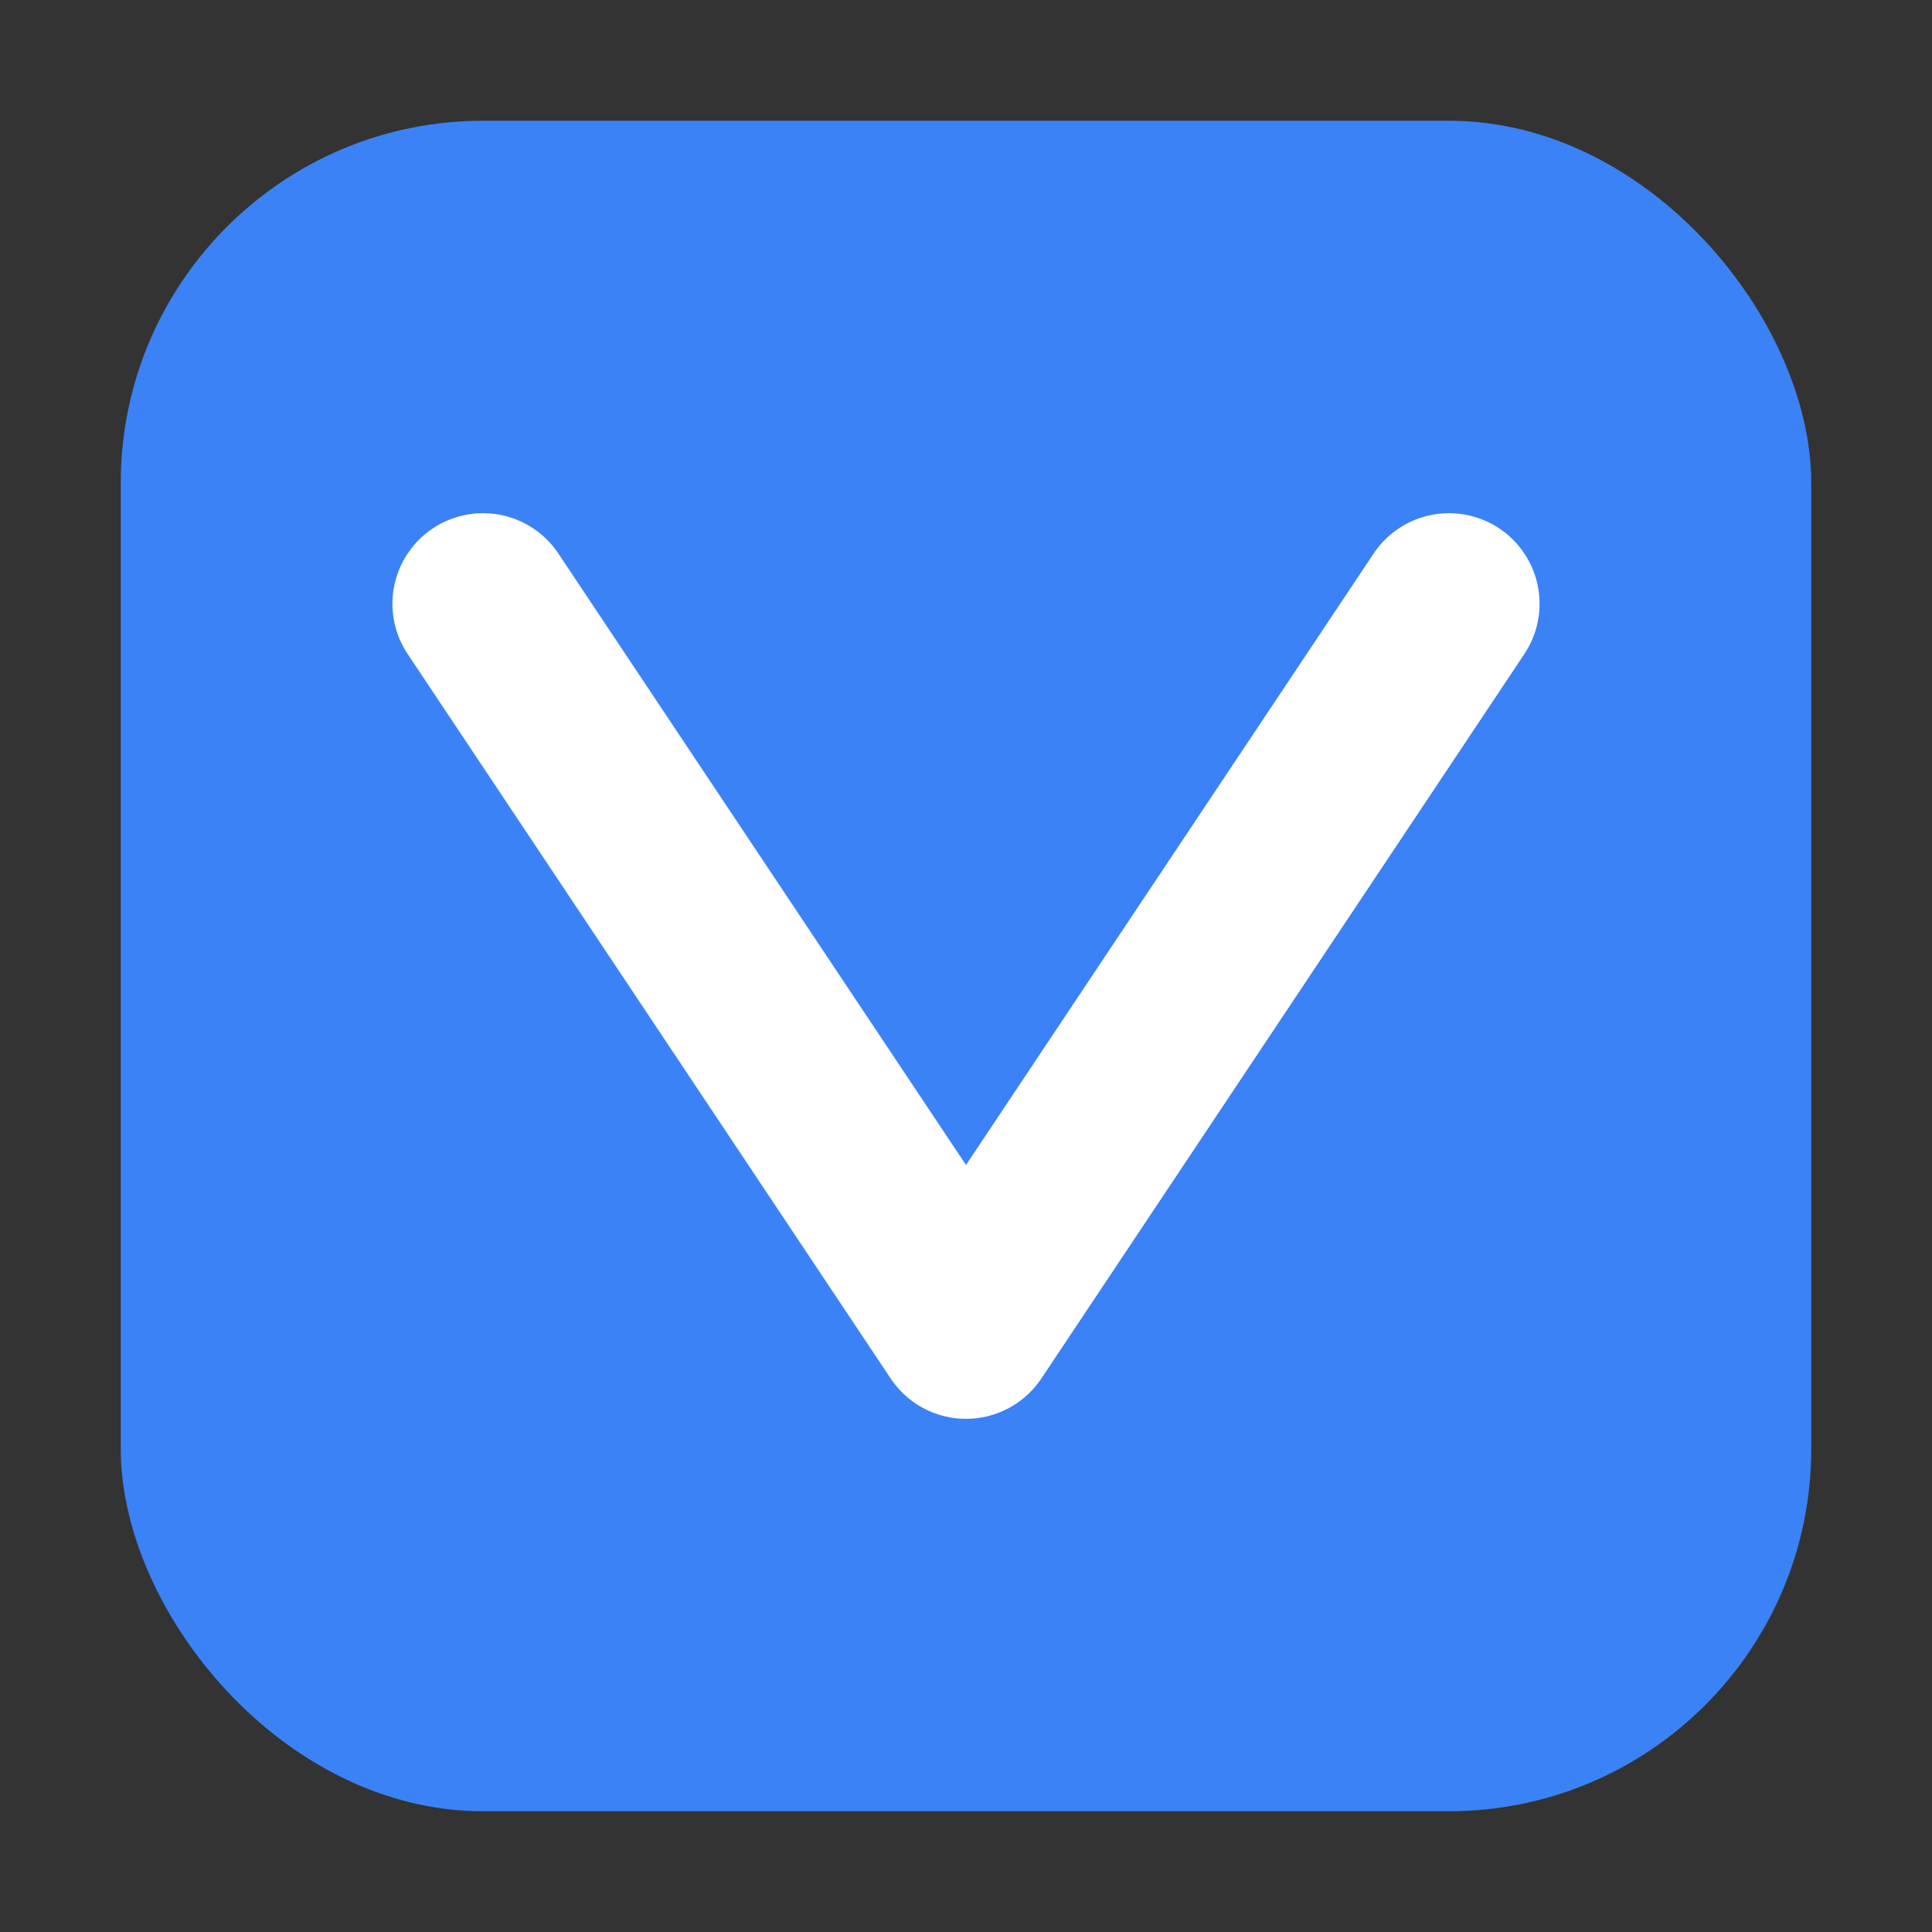
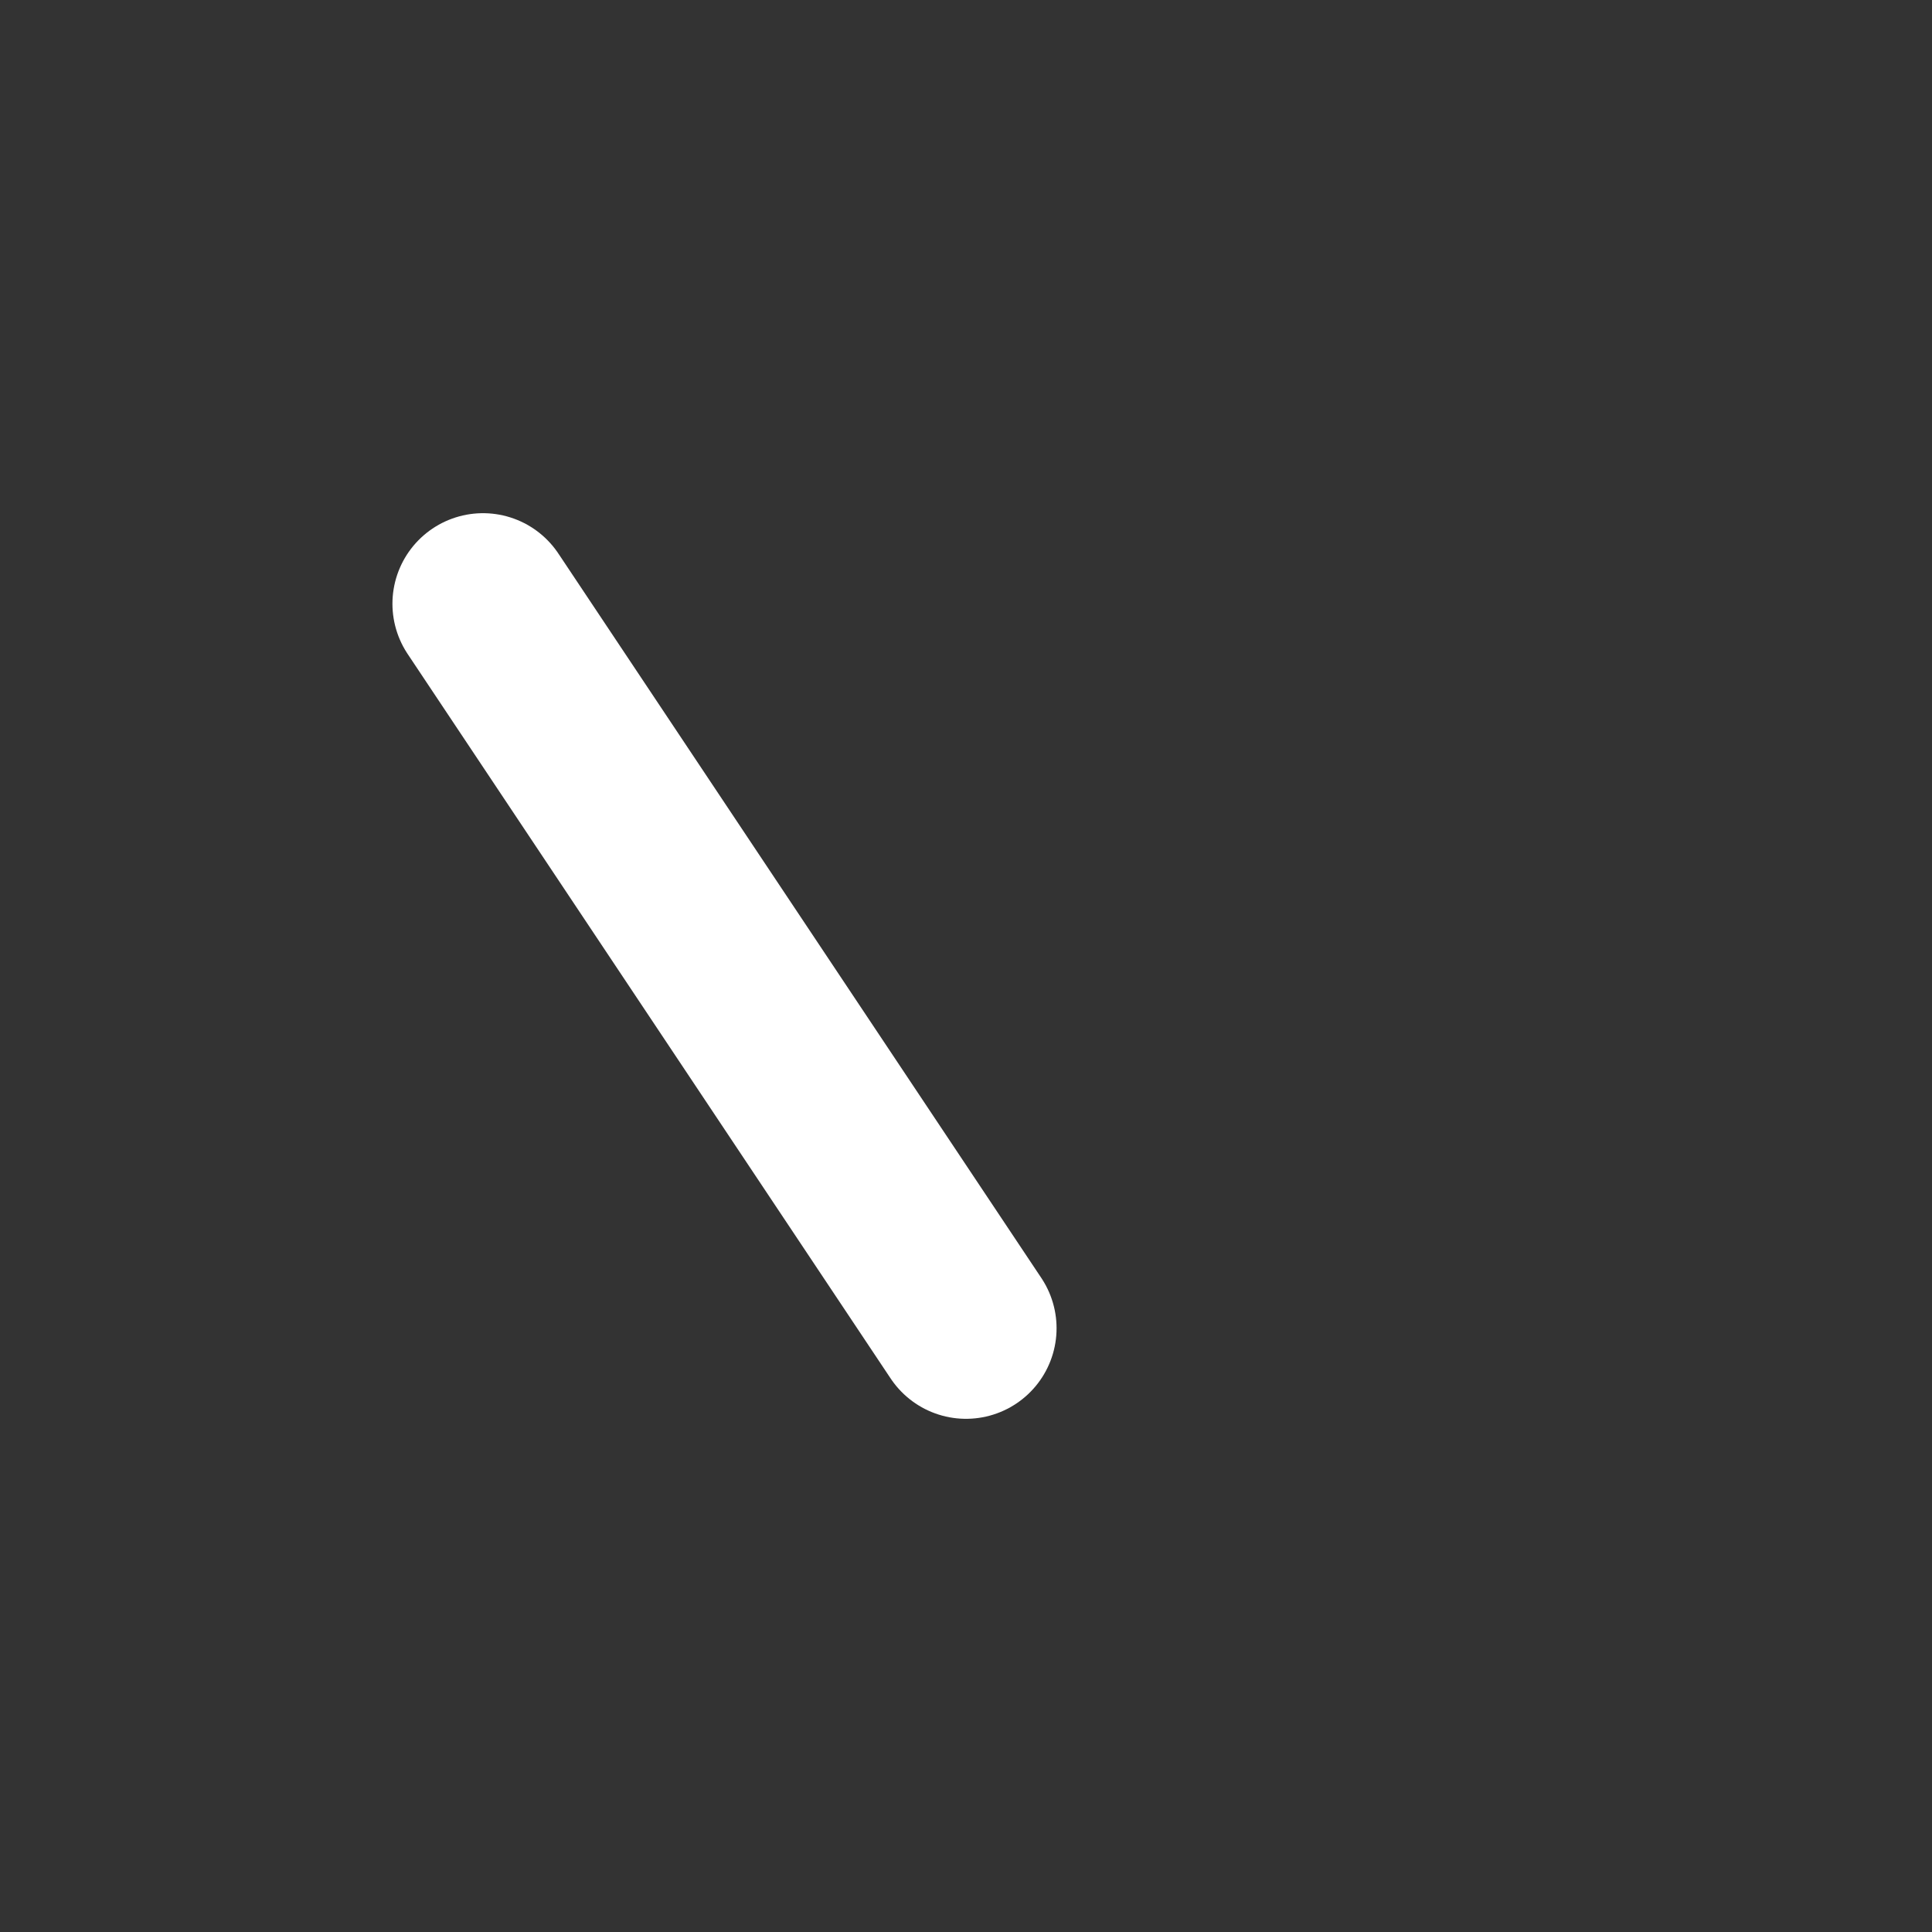
<svg xmlns="http://www.w3.org/2000/svg" viewBox="0 0 32 32" width="32" height="32">
  <rect x="0" y="0" width="32" height="32" fill="#333333" stroke="none" />
-   <rect x="2" y="2" width="28" height="28" rx="6" ry="6" fill="#3B82F6" />
-   <path d="M 8 10 L 16 22 L 24 10" stroke="white" stroke-width="3" stroke-linecap="round" stroke-linejoin="round" fill="none" />
+   <path d="M 8 10 L 16 22 " stroke="white" stroke-width="3" stroke-linecap="round" stroke-linejoin="round" fill="none" />
</svg>